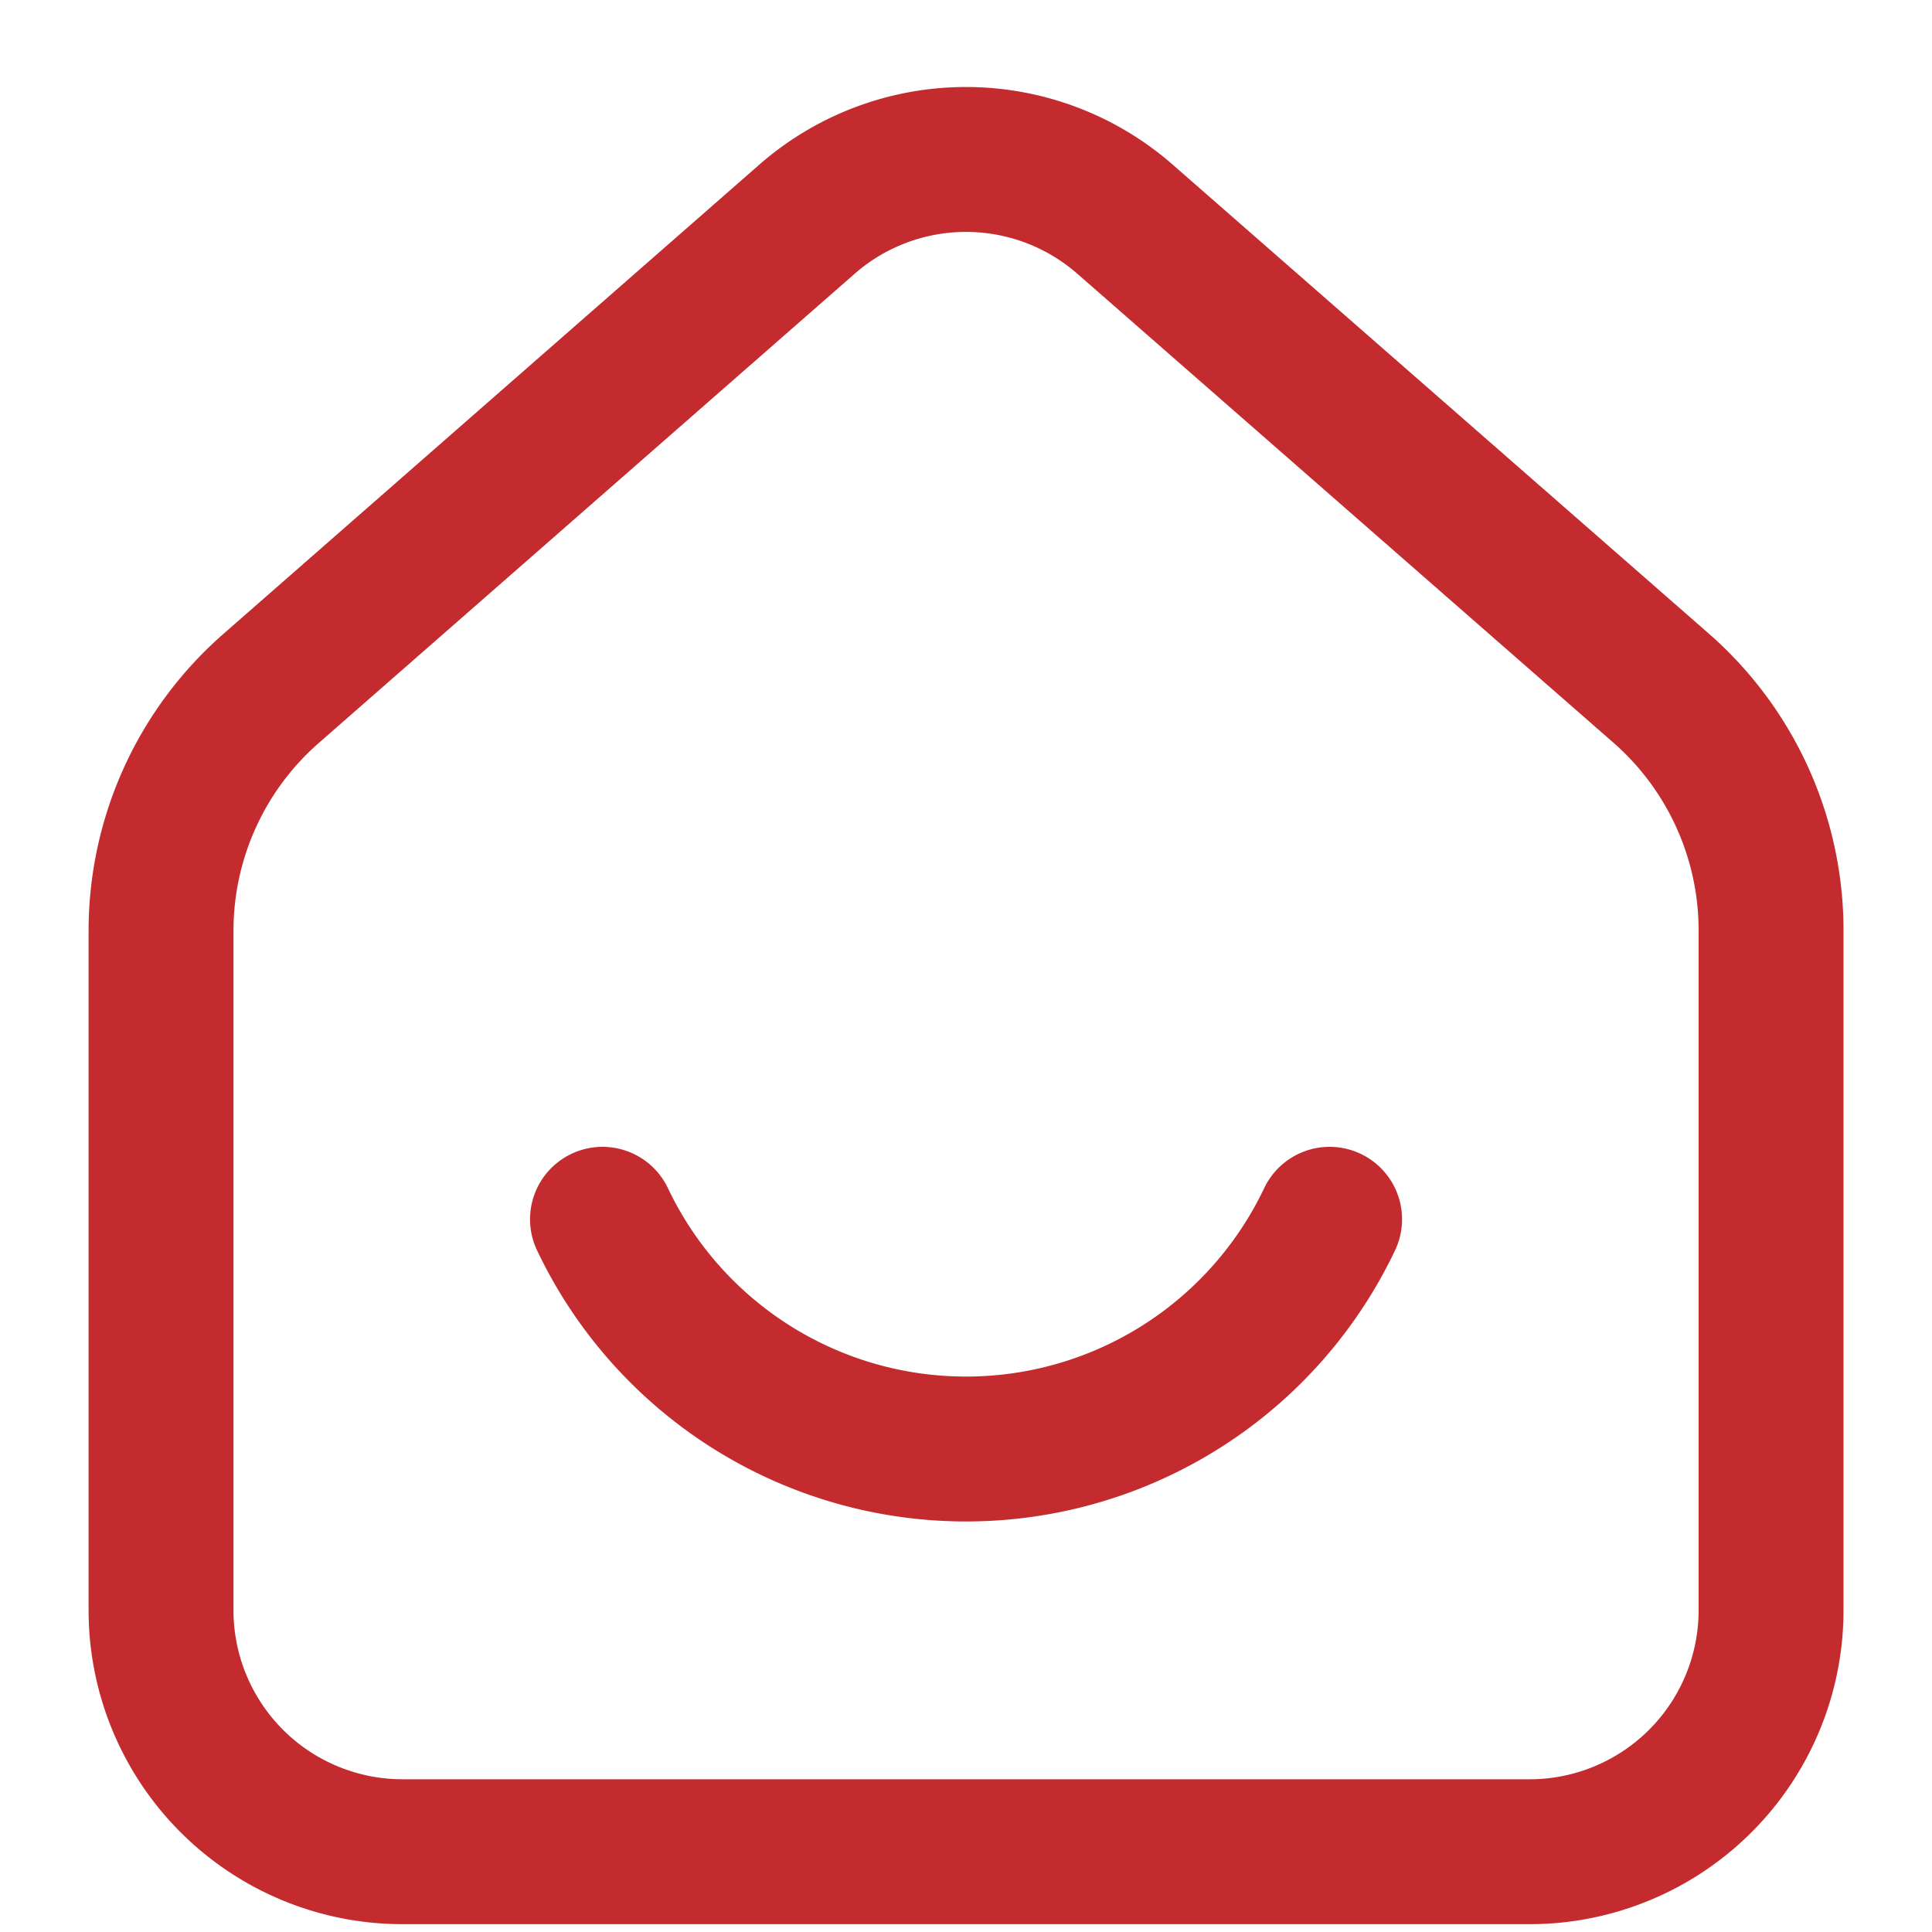
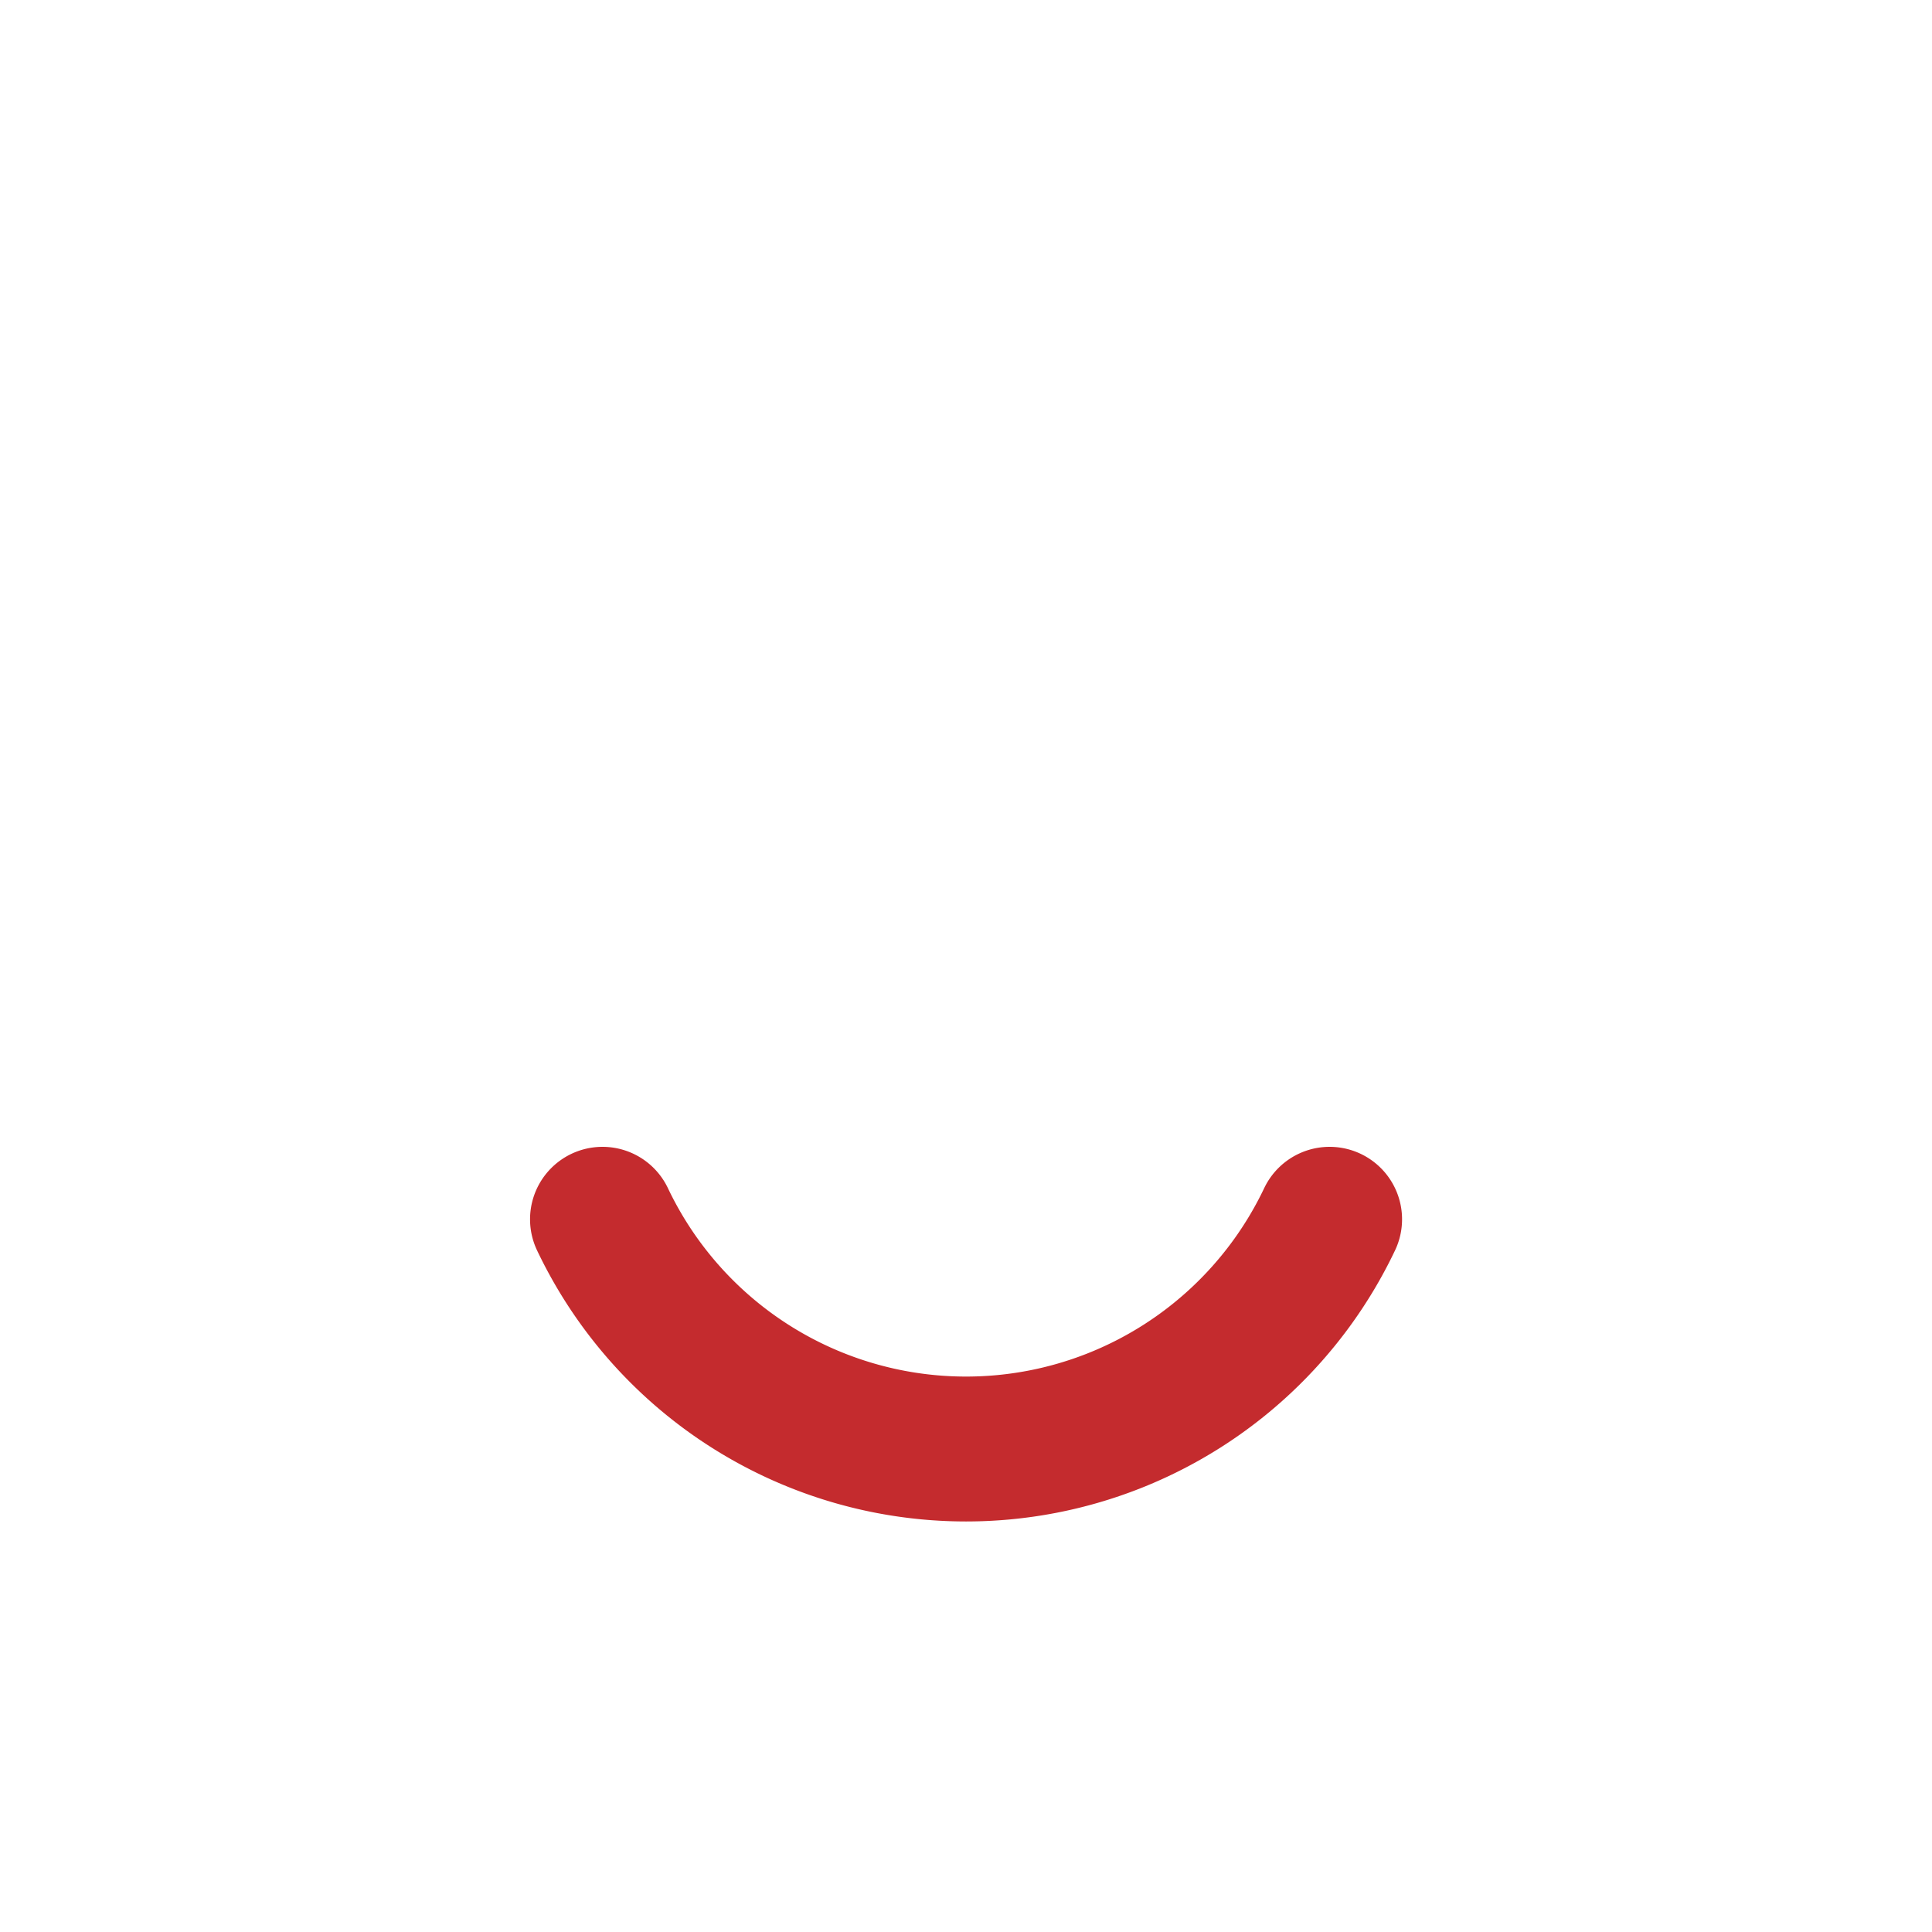
<svg xmlns="http://www.w3.org/2000/svg" width="20" height="20" viewBox="0 0 20 20">
  <defs>
    <clipPath id="clip-path">
      <rect id="Rectangle_340" data-name="Rectangle 340" width="20" height="20" transform="translate(0 20) rotate(-90)" fill="#0f9668" />
    </clipPath>
  </defs>
  <g id="style_linear" data-name="style=linear" clip-path="url(#clip-path)">
    <g id="home-smile" transform="translate(1.667 1.655)">
-       <path id="vector" d="M16.167,19.5H4.5A2.5,2.5,0,0,1,2,17V9.967A3.333,3.333,0,0,1,3.139,7.458L8.687,2.6a2.5,2.5,0,0,1,3.292,0l5.549,4.854a3.333,3.333,0,0,1,1.139,2.509V17A2.5,2.5,0,0,1,16.167,19.5Z" transform="translate(-2 -1.986)" fill="rgba(0,0,0,0)" stroke="#c42b2e" stroke-linecap="round" stroke-width="1.5" />
      <path id="vector_2" d="M7.484,15.146a4.167,4.167,0,0,0,7.527,0" transform="translate(-2.914 -4.179)" fill="rgba(0,0,0,0)" stroke="#c42b2e" stroke-linecap="round" stroke-linejoin="round" stroke-width="1.5" />
    </g>
  </g>
</svg>